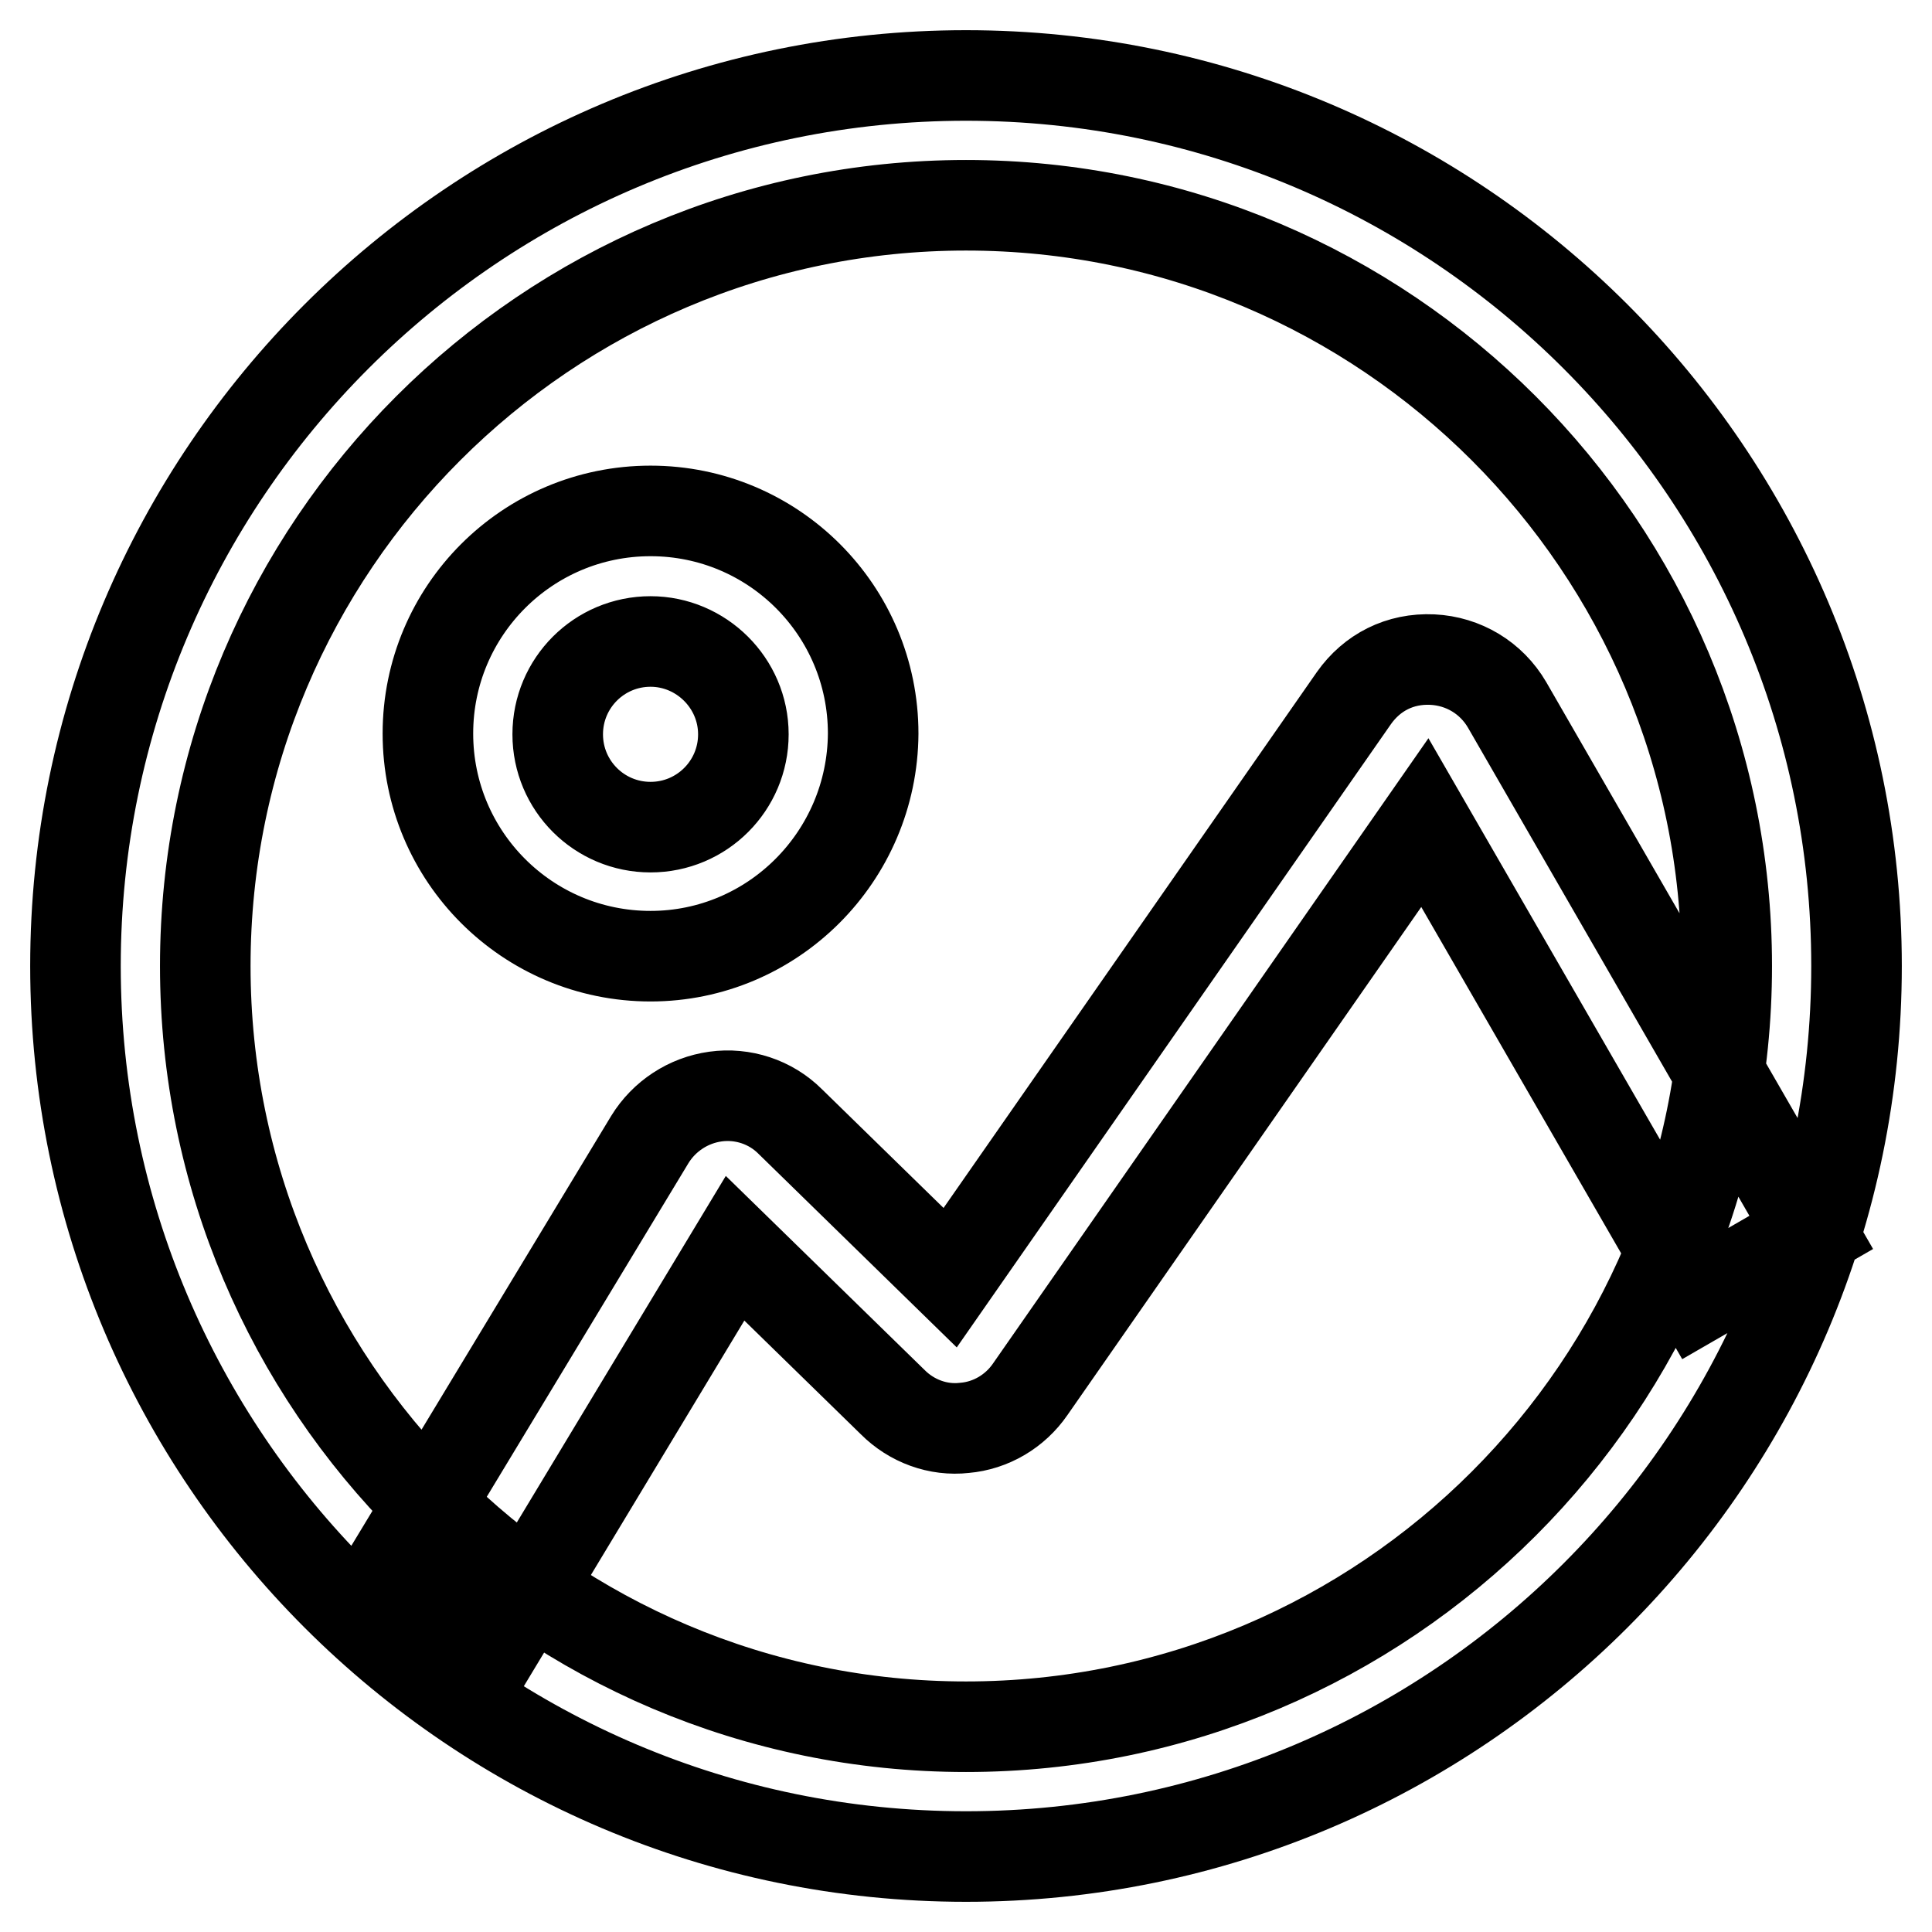
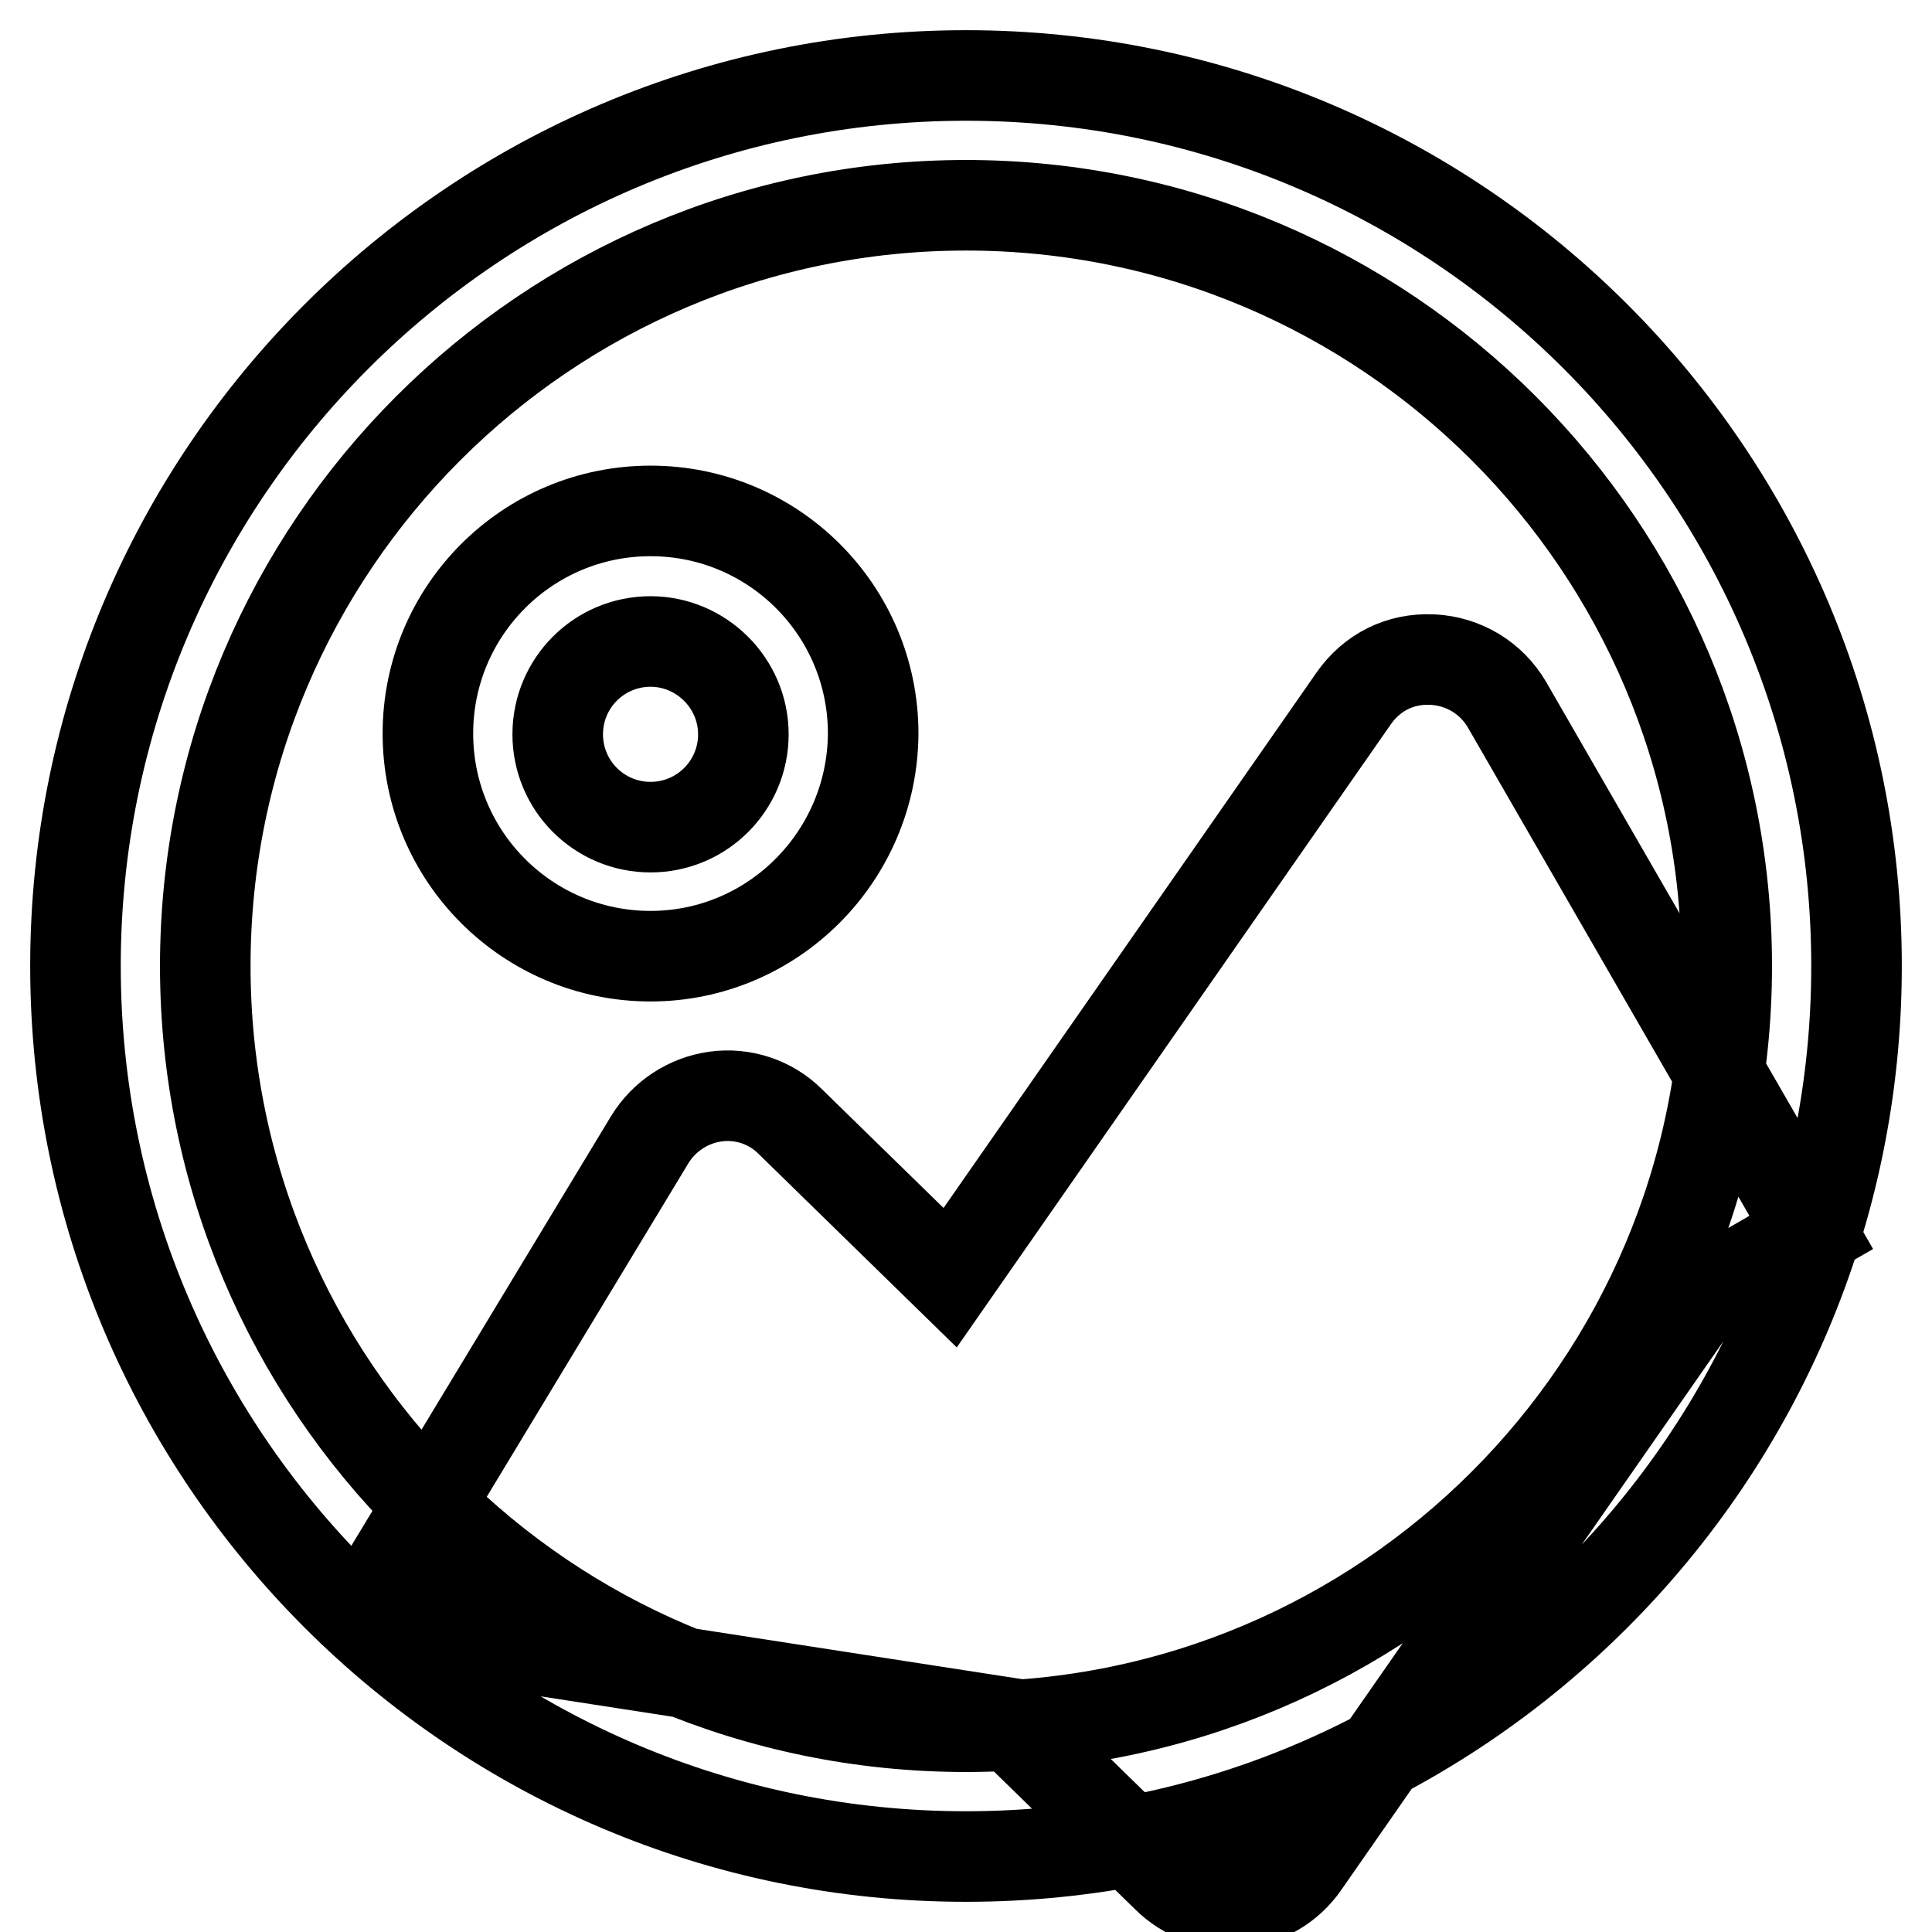
<svg xmlns="http://www.w3.org/2000/svg" version="1.1" x="0px" y="0px" viewBox="0 0 256 256" enable-background="new 0 0 256 256" xml:space="preserve">
  <g>
-     <path stroke-width="12" fill-opacity="0" stroke="#000000" d="M128,246c-65.1,0-118-52.9-118-118S62.9,10,128,10c65.1,0,118,52.9,118,118S193.1,246,128,246z M128,27.2 C72.4,27.2,27.2,72.4,27.2,128S72.4,228.8,128,228.8c55.6,0,100.8-45.2,100.8-100.8S183.6,27.2,128,27.2z M86.2,126.7 c-16.3,0-29.5-13.2-29.5-29.5c0-16.3,13.2-29.5,29.5-29.5c16.3,0,29.5,13.2,29.5,29.5C115.6,113.5,102.4,126.7,86.2,126.7z  M86.2,85c-6.8,0-12.3,5.5-12.3,12.3s5.5,12.3,12.3,12.3c6.8,0,12.3-5.5,12.3-12.3S92.9,85,86.2,85z M65.8,217.8l-14.7-8.9l35-57.9 c1.9-3.1,5.1-5.2,8.7-5.7c3.6-0.5,7.3,0.7,9.9,3.3l21.2,20.7l53.5-76.8c2.4-3.4,6.1-5.3,10.4-5.1c4.1,0.2,7.8,2.4,9.9,6l40.3,69.9 l-14.9,8.6L188.8,109l-52.3,75.1c-2,2.9-5.2,4.8-8.7,5.1c-3.5,0.4-7-0.9-9.5-3.4l-20.9-20.4L65.8,217.8z" />
+     <path stroke-width="12" fill-opacity="0" stroke="#000000" d="M128,246c-65.1,0-118-52.9-118-118S62.9,10,128,10c65.1,0,118,52.9,118,118S193.1,246,128,246z M128,27.2 C72.4,27.2,27.2,72.4,27.2,128S72.4,228.8,128,228.8c55.6,0,100.8-45.2,100.8-100.8S183.6,27.2,128,27.2z M86.2,126.7 c-16.3,0-29.5-13.2-29.5-29.5c0-16.3,13.2-29.5,29.5-29.5c16.3,0,29.5,13.2,29.5,29.5C115.6,113.5,102.4,126.7,86.2,126.7z  M86.2,85c-6.8,0-12.3,5.5-12.3,12.3s5.5,12.3,12.3,12.3c6.8,0,12.3-5.5,12.3-12.3S92.9,85,86.2,85z M65.8,217.8l-14.7-8.9l35-57.9 c1.9-3.1,5.1-5.2,8.7-5.7c3.6-0.5,7.3,0.7,9.9,3.3l21.2,20.7l53.5-76.8c2.4-3.4,6.1-5.3,10.4-5.1c4.1,0.2,7.8,2.4,9.9,6l40.3,69.9 l-14.9,8.6l-52.3,75.1c-2,2.9-5.2,4.8-8.7,5.1c-3.5,0.4-7-0.9-9.5-3.4l-20.9-20.4L65.8,217.8z" />
  </g>
</svg>